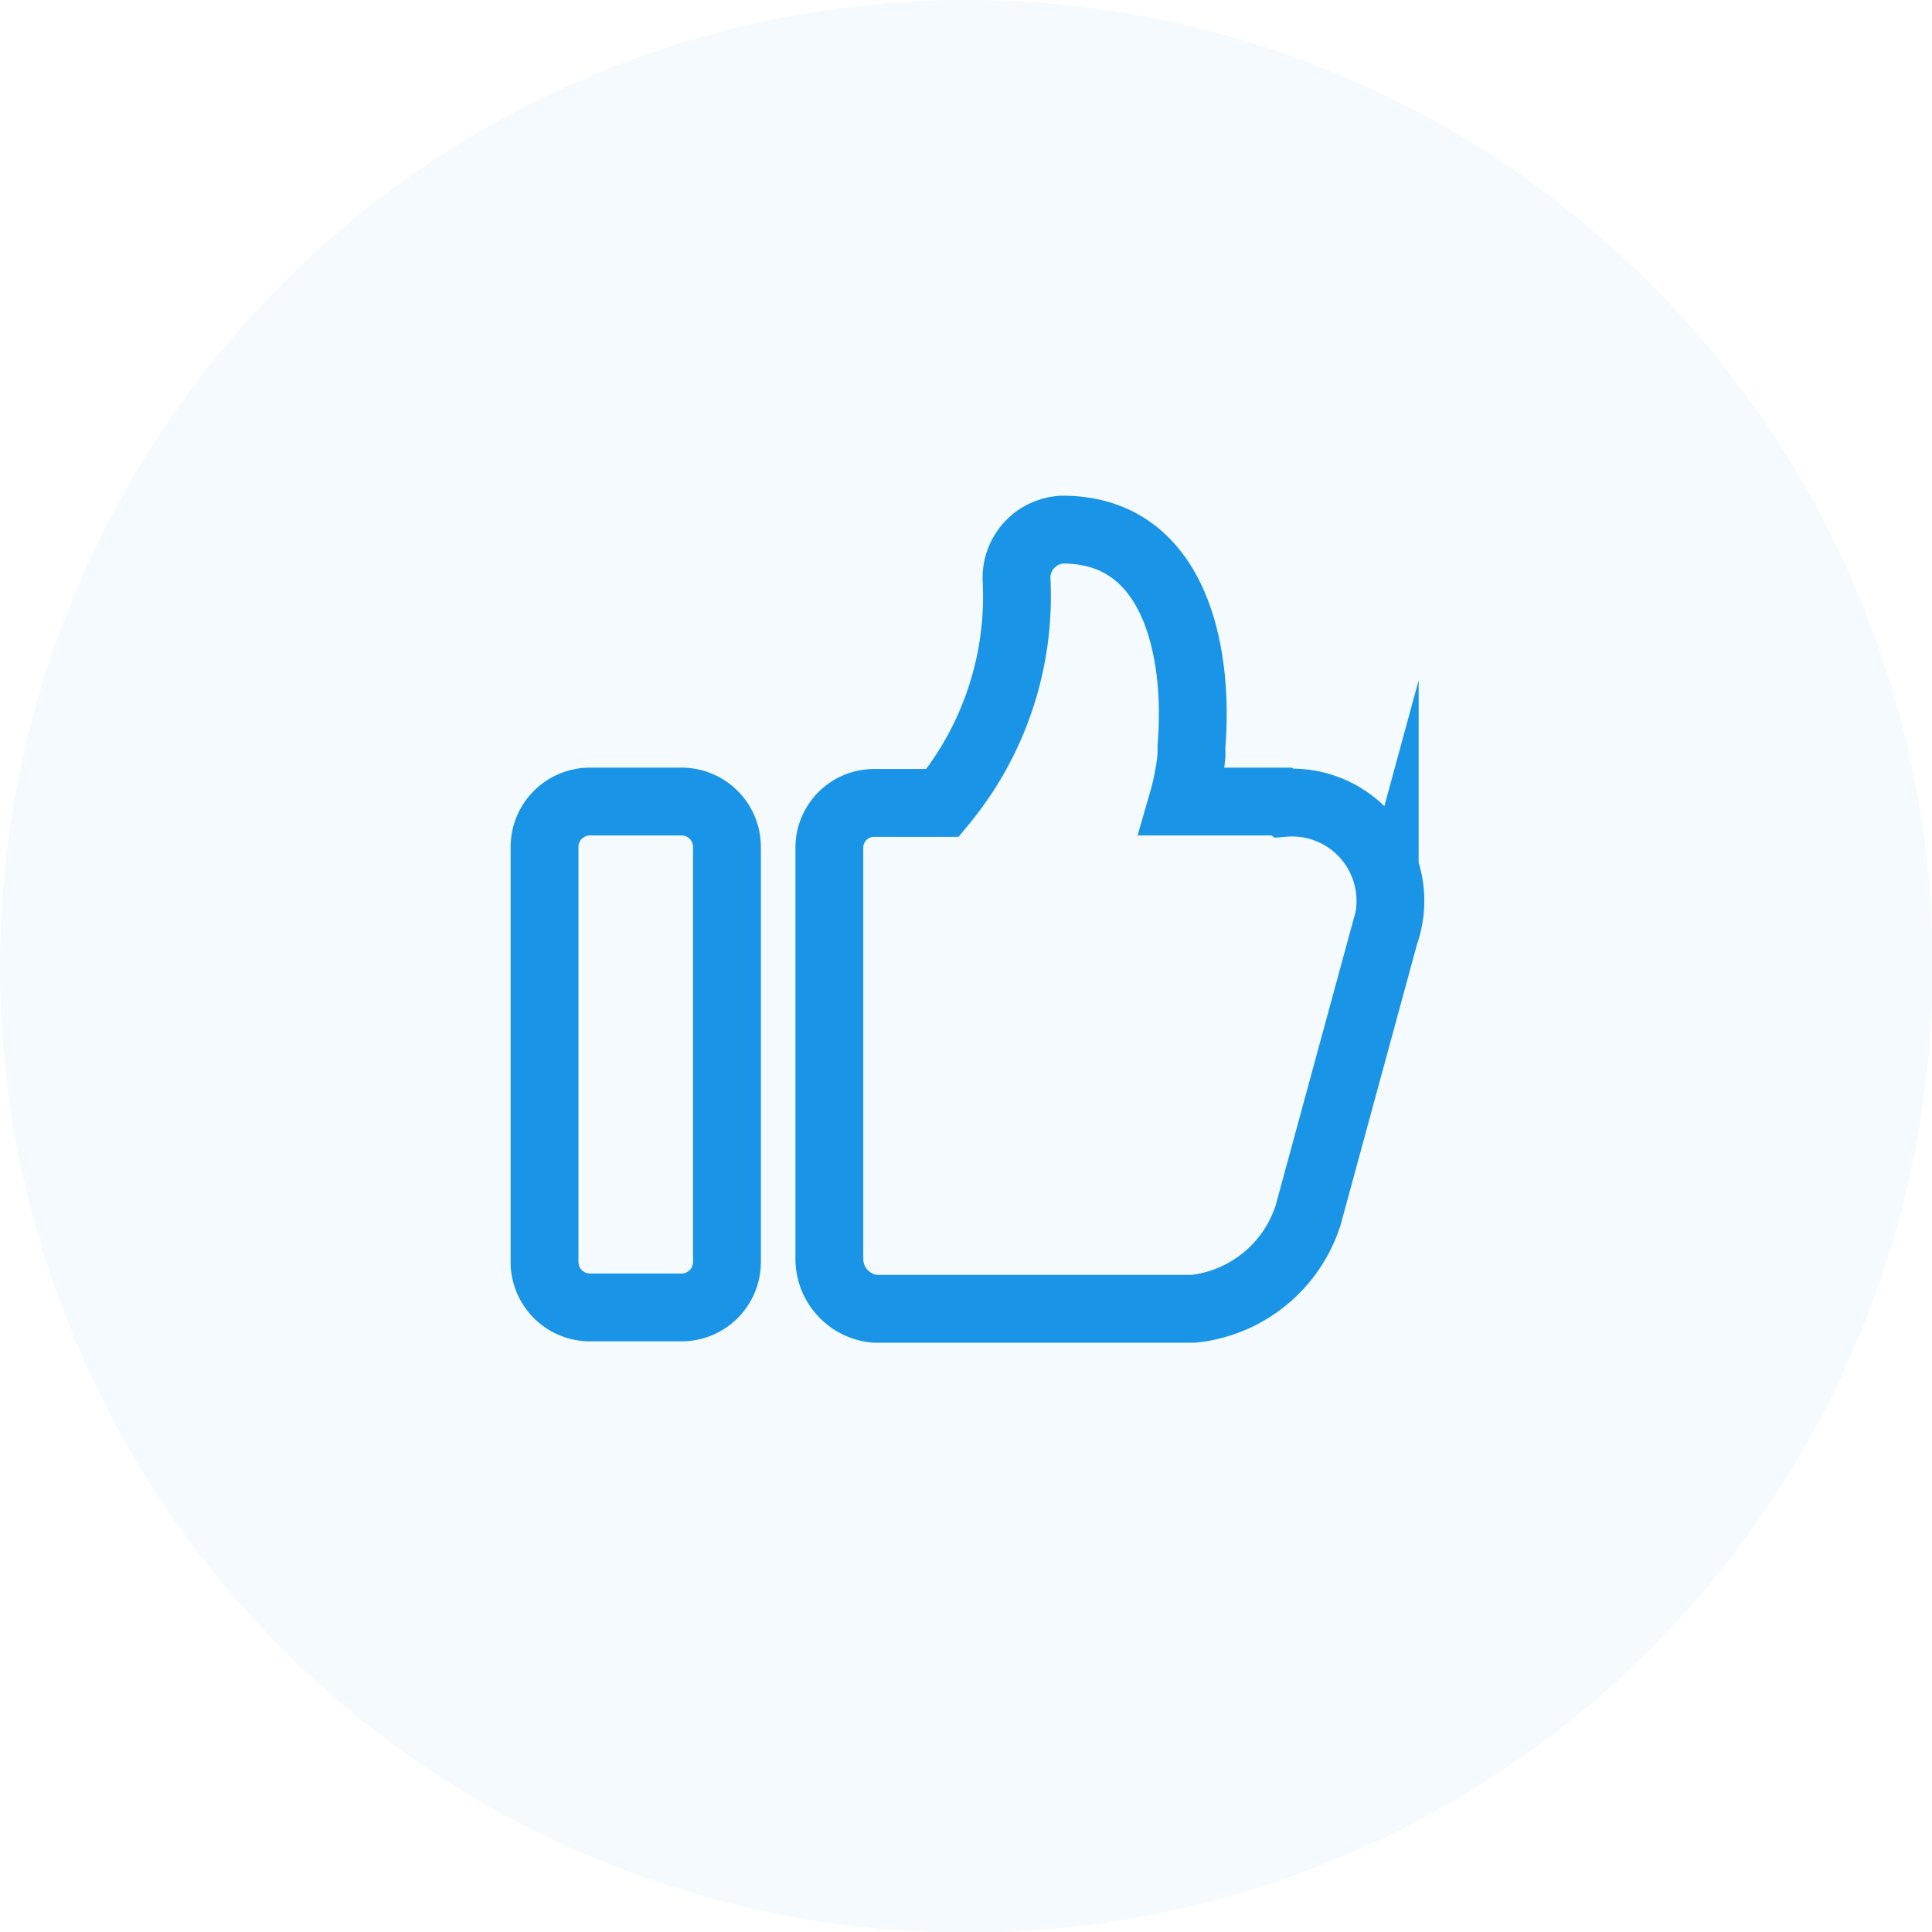
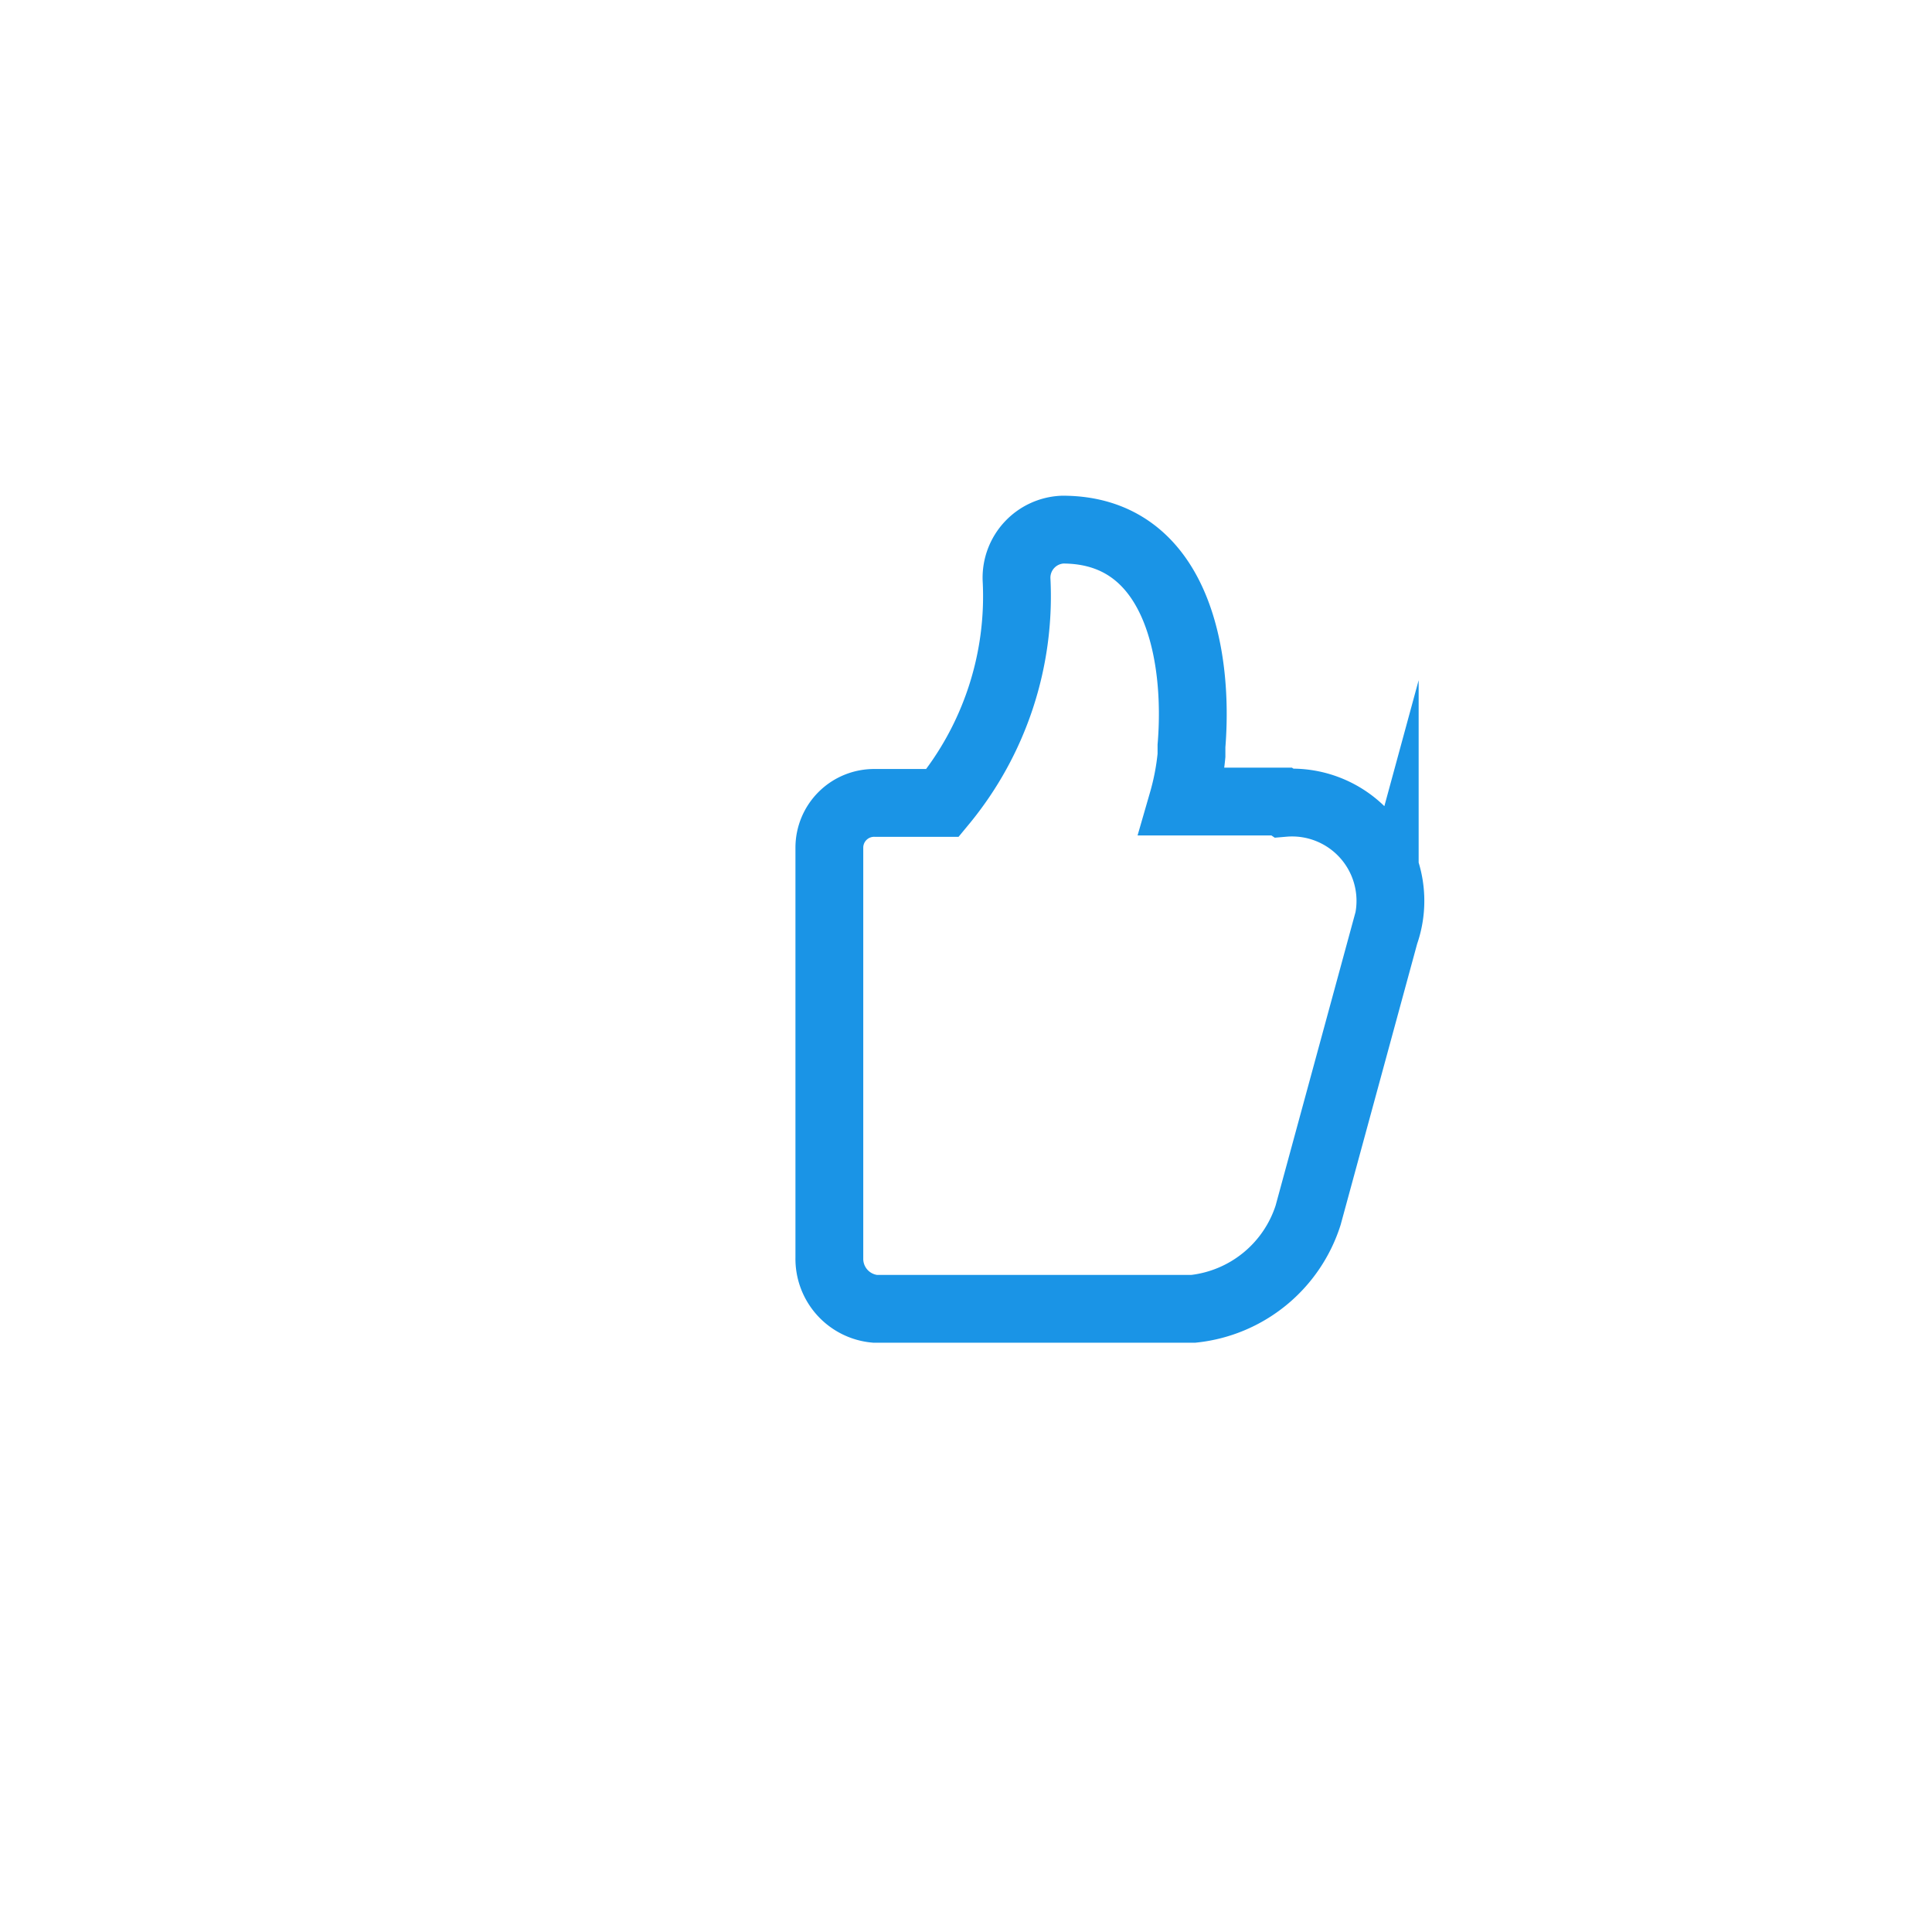
<svg xmlns="http://www.w3.org/2000/svg" viewBox="0 0 28.49 28.49">
  <defs>
    <style>.cls-1{fill:none;stroke:#1a94e6;stroke-miterlimit:10;}.cls-2{fill:#1a94e6;opacity:0.05;}</style>
  </defs>
  <g id="图层_2" data-name="图层 2">
    <g id="图层_1-2" data-name="图层 1">
      <path class="cls-1" d="M18.9,11.82H17.44a3.74,3.74,0,0,0,.13-.68V11c.11-1.33-.21-3.19-1.9-3.19a.71.71,0,0,0-.68.73,4.78,4.78,0,0,1-1.09,3.3h-1a.66.66,0,0,0-.67.66v6.05a.74.74,0,0,0,.67.75h4.7a2,2,0,0,0,1.69-1.38l1.13-4.15a1.45,1.45,0,0,0-1.49-1.93Z" />
-       <path class="cls-1" d="M10.05,11.82H8.7a.67.67,0,0,0-.67.66v6.13a.67.67,0,0,0,.67.67h1.35a.67.67,0,0,0,.67-.67V12.48a.67.67,0,0,0-.67-.66Z" />
-       <circle class="cls-2" cx="14.25" cy="14.25" r="14.25" />
    </g>
  </g>
</svg>